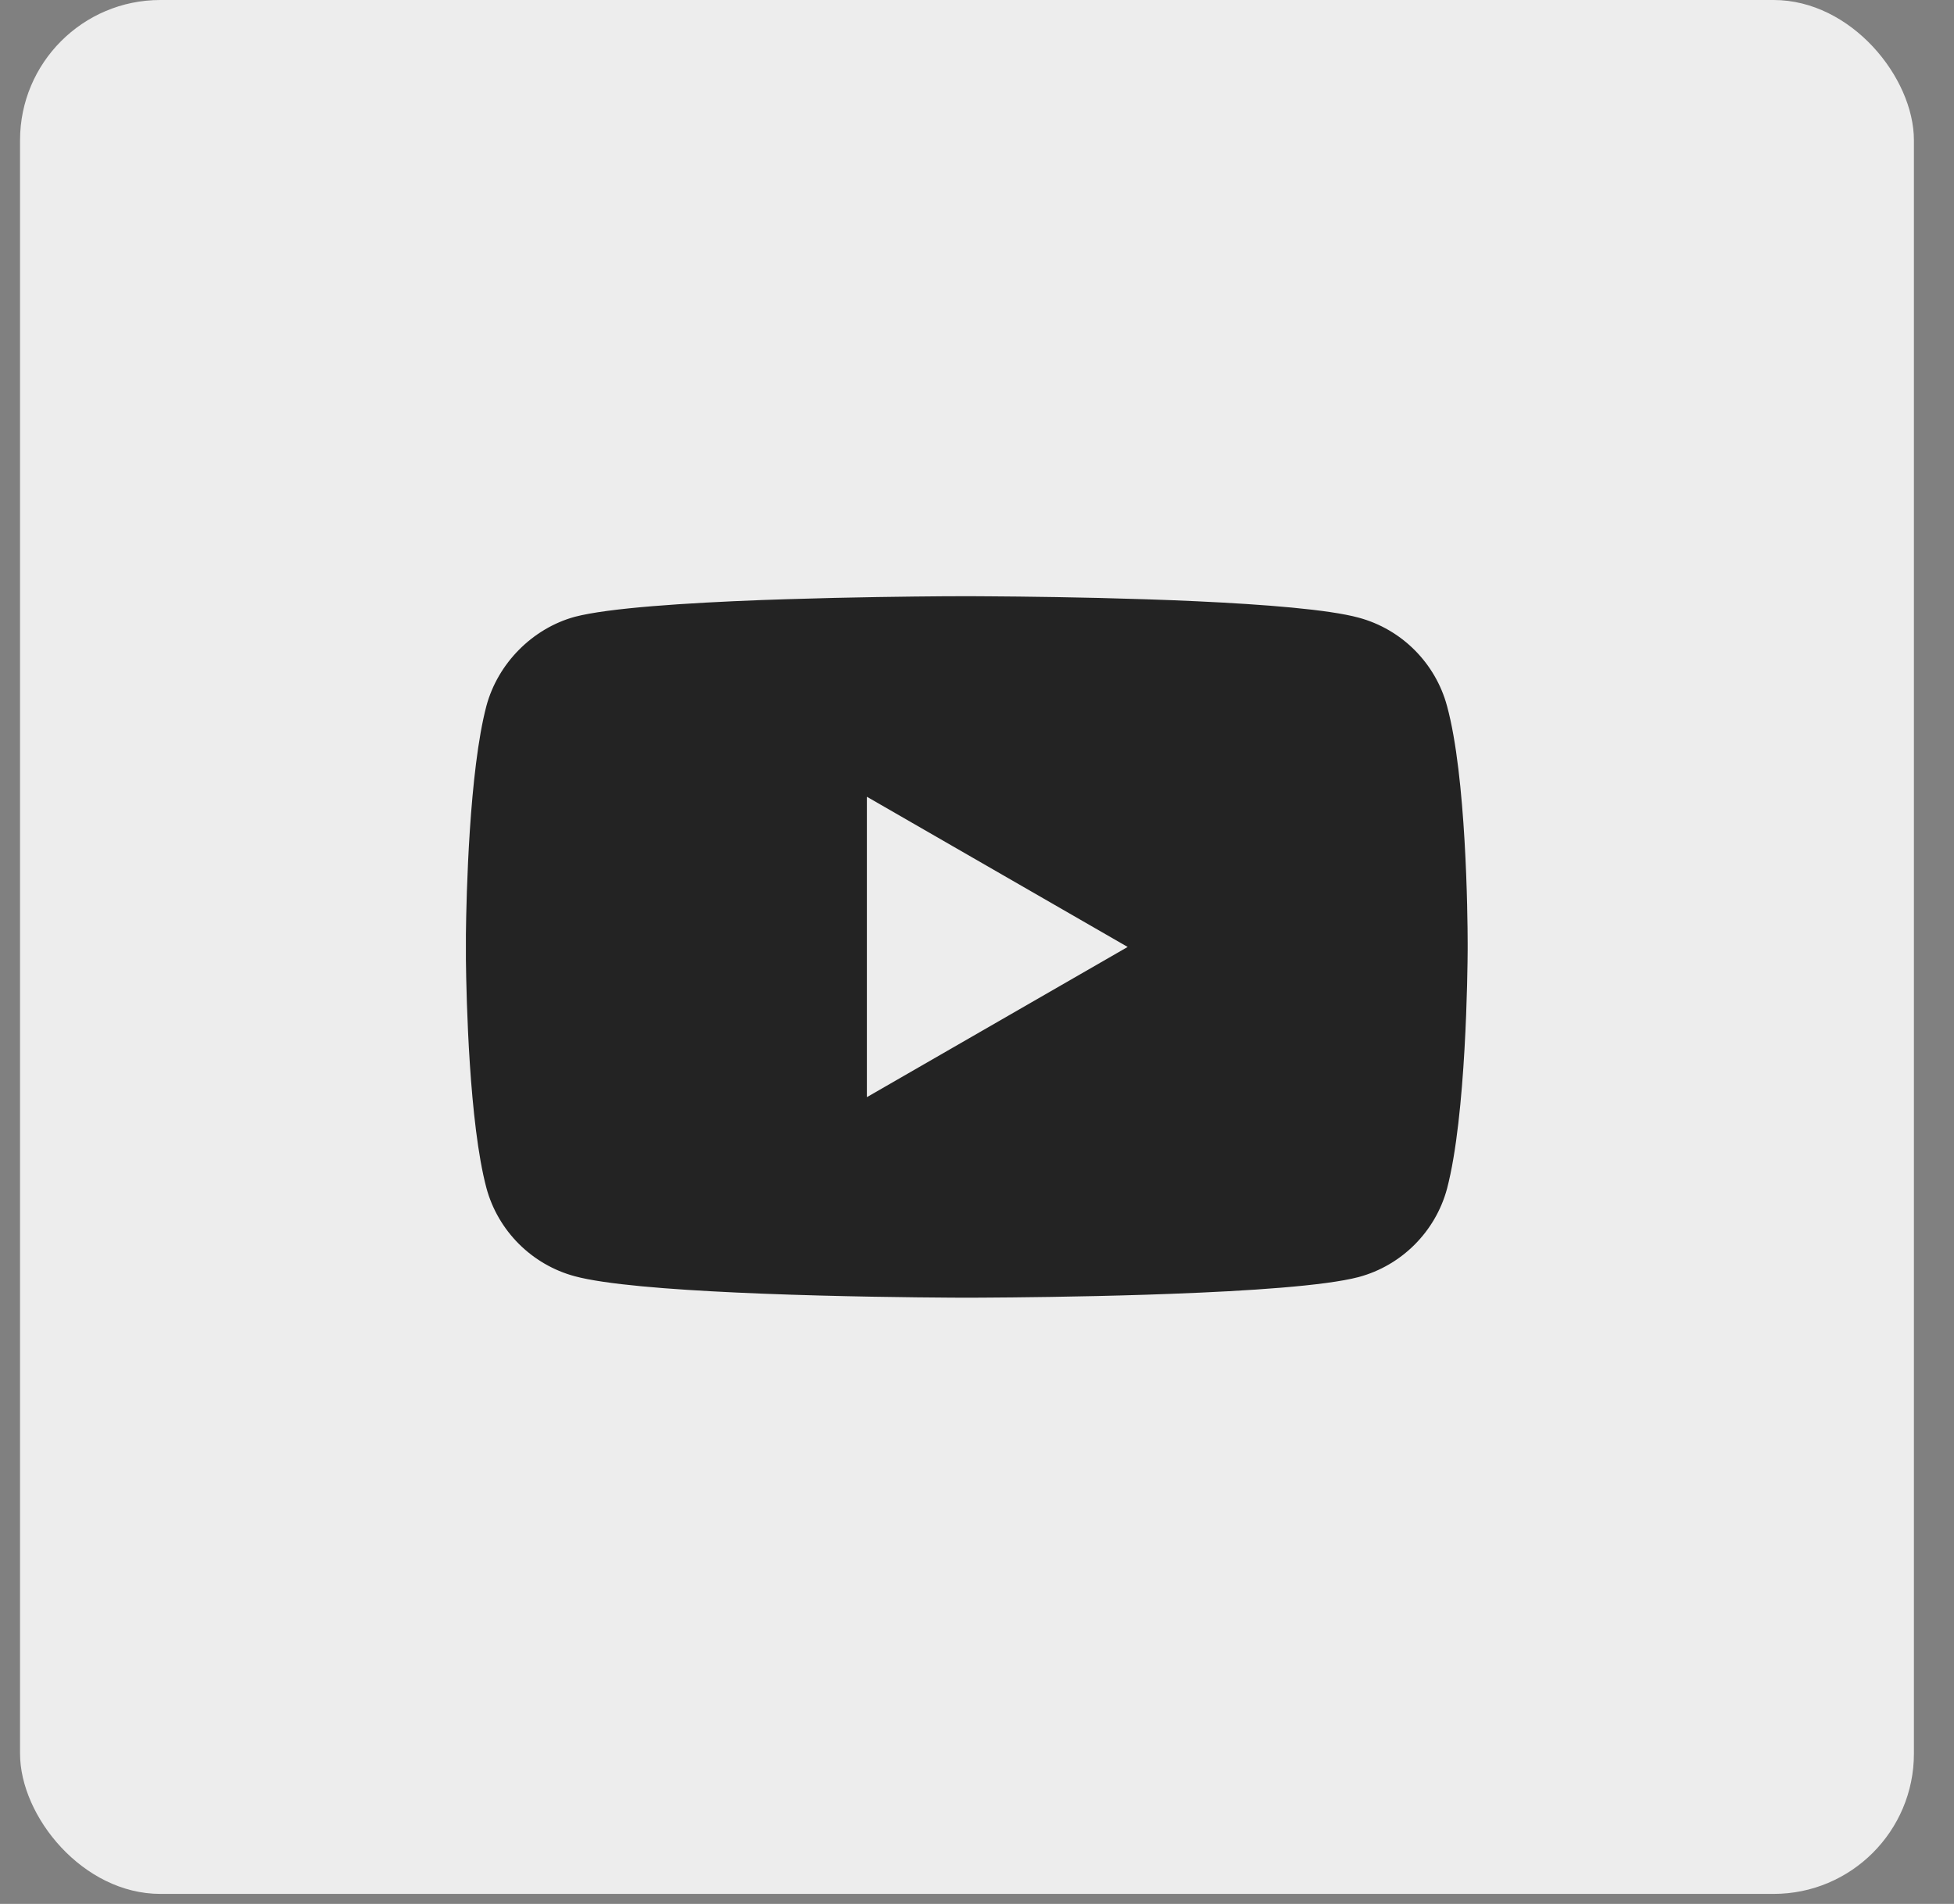
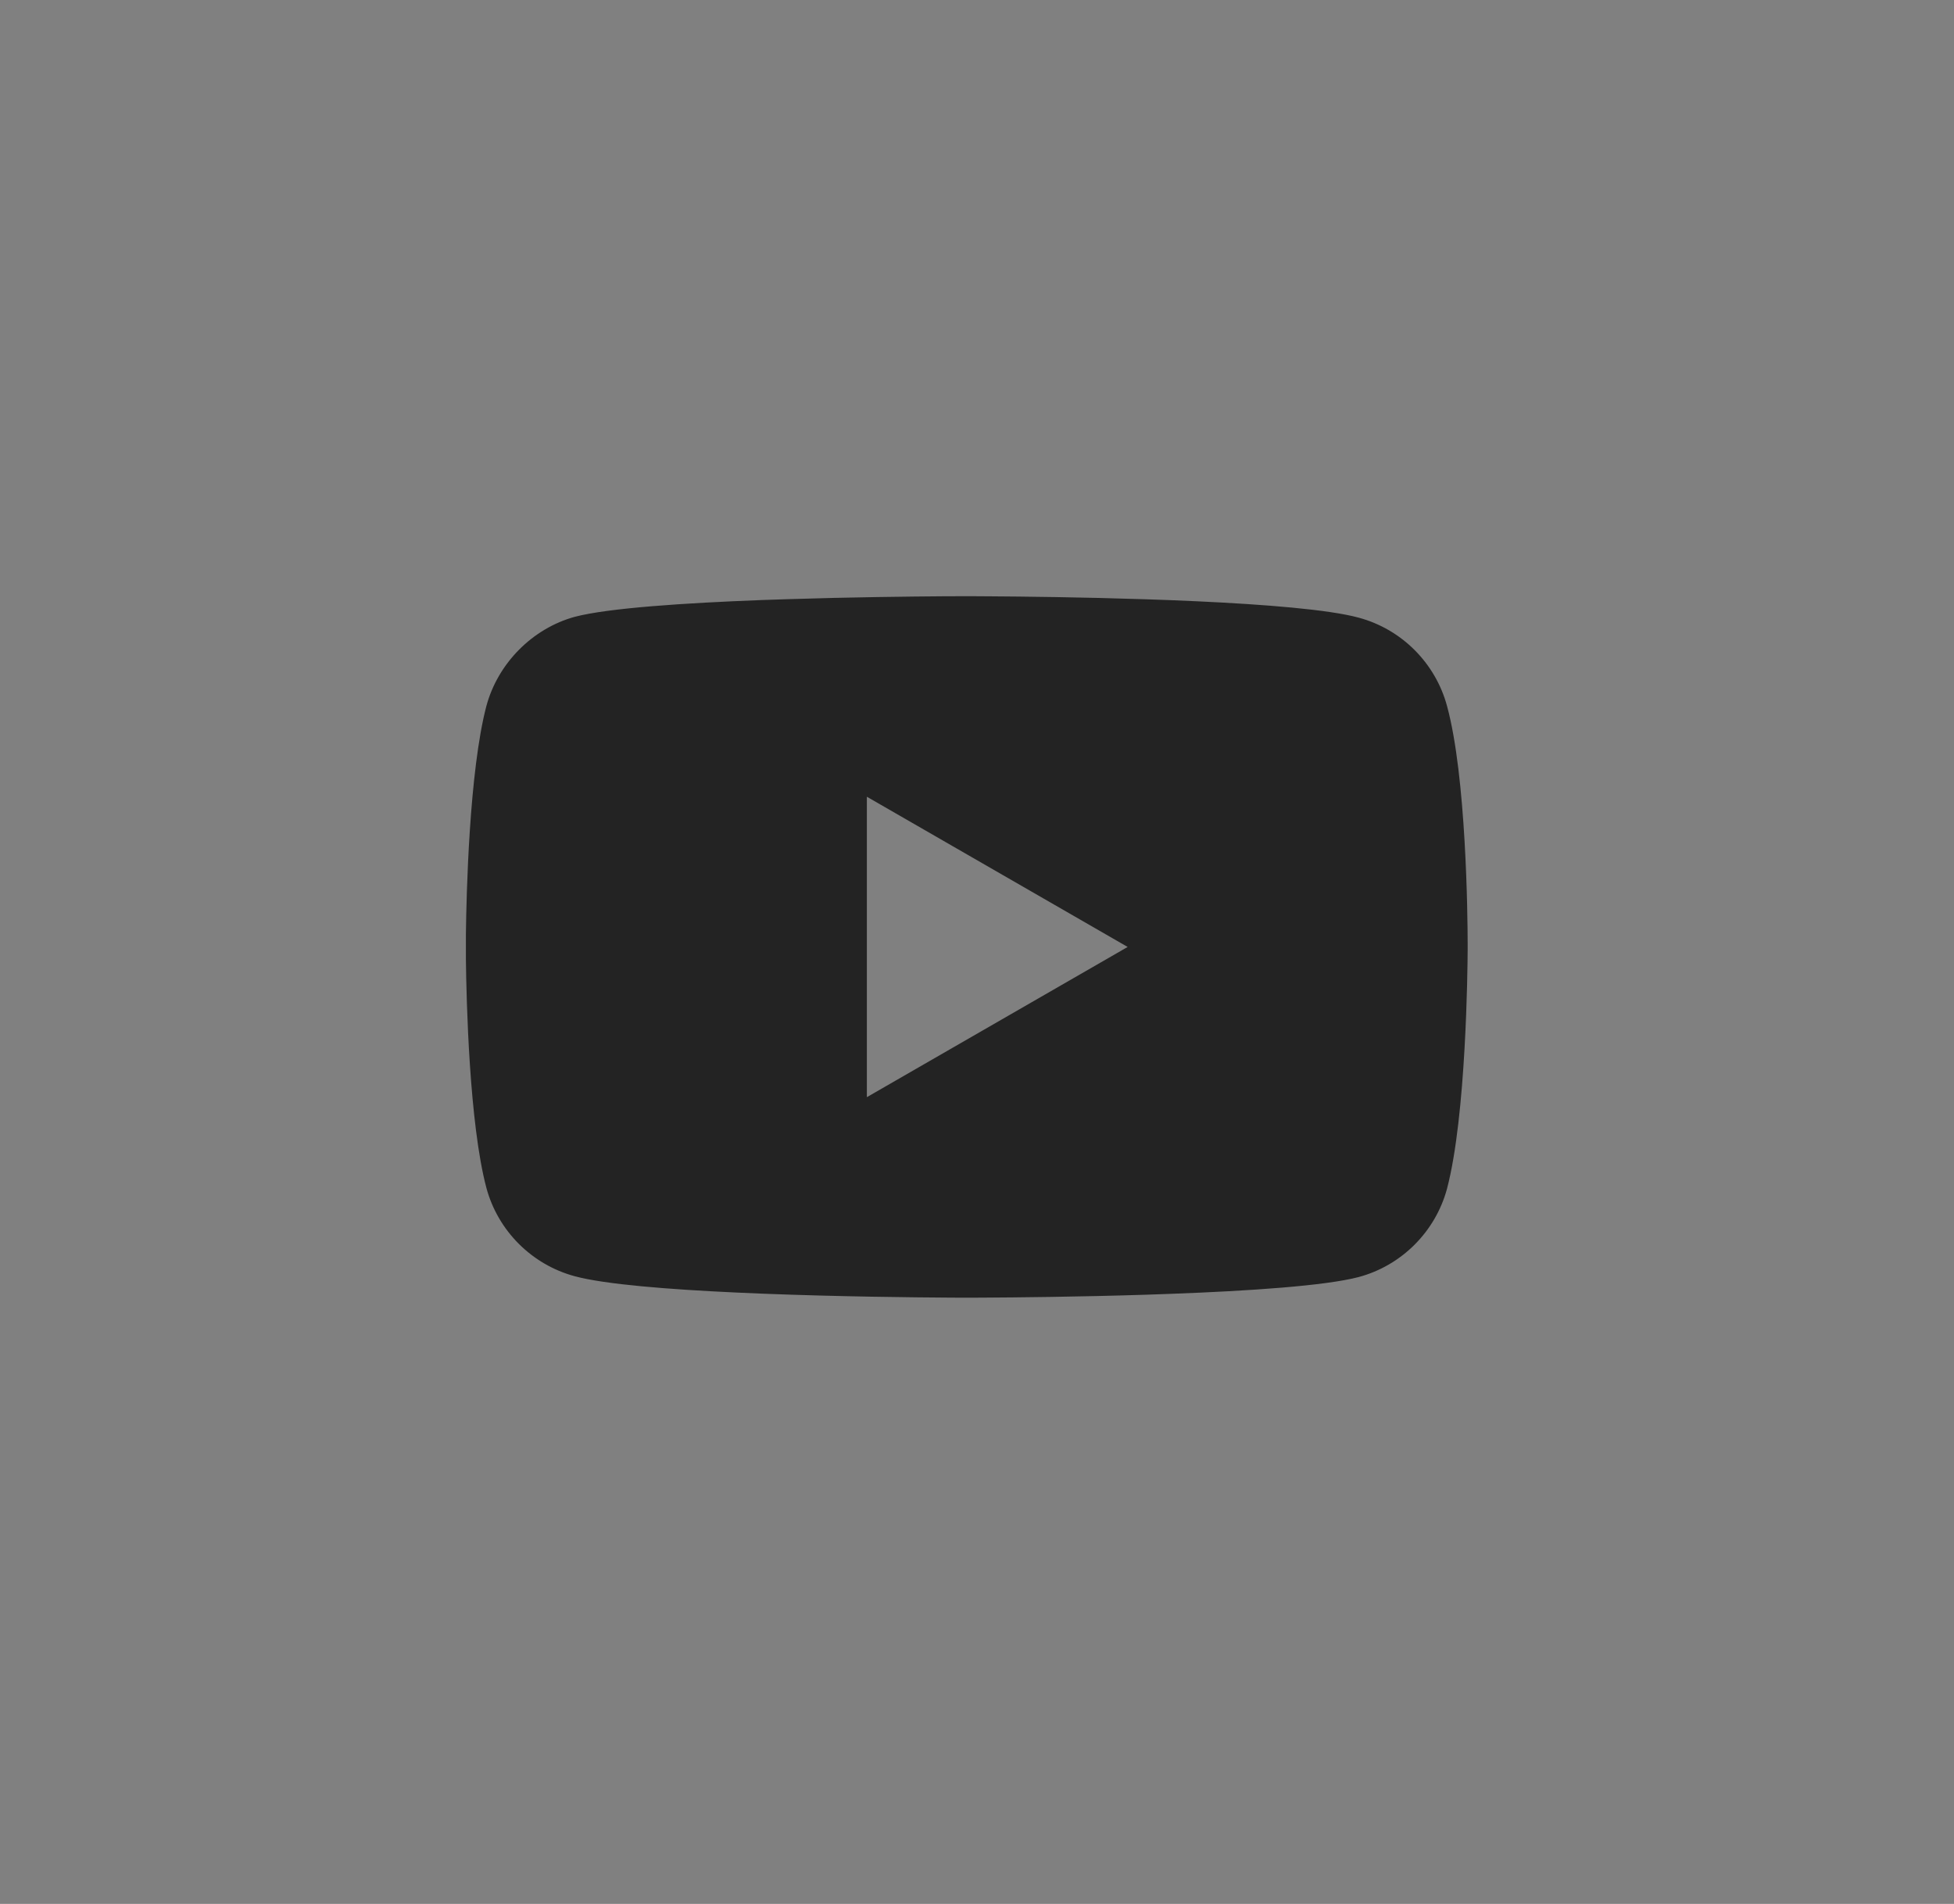
<svg xmlns="http://www.w3.org/2000/svg" width="39px" height="38px" viewBox="0 0 39 38" version="1.1">
  <rect x="0" y="0" width="39" height="38" fill="#808080" stroke="none" />
  <title>Youtube</title>
  <g id="Identification" stroke="none" stroke-width="1" fill="none" fill-rule="evenodd">
    <g id="1-identification-new-2" transform="translate(-965, -1213)">
      <g id="footer" transform="translate(140, 1122)">
        <g id="Social" transform="translate(733, 91)">
          <g id="Youtube" transform="translate(92.4, 0)">
-             <rect id="Background" fill="#EDEDED" x="0" y="0" width="37.8" height="37.8" rx="2.8" />
            <path d="M18.987,11.9 C19.006,11.9 19.03,11.9 19.056,11.9 L19.366,11.902 C20.002,11.906 21.204,11.919 22.473,11.961 L22.982,11.979 L22.982,11.979 L23.492,12.001 C24.845,12.064 26.122,12.165 26.719,12.328 C27.575,12.558 28.25,13.234 28.481,14.09 C28.866,15.498 28.892,18.281 28.893,18.823 L28.893,18.958 C28.891,19.341 28.865,22.265 28.481,23.726 C28.25,24.582 27.575,25.258 26.719,25.488 C26.048,25.665 24.515,25.766 22.982,25.823 L22.473,25.841 C21.119,25.884 19.842,25.896 19.246,25.899 L19.056,25.9 C19.03,25.9 19.006,25.9 18.987,25.9 L18.803,25.9 C18.783,25.9 18.76,25.9 18.734,25.9 L18.544,25.899 C17.875,25.895 16.346,25.88 14.814,25.82 L14.305,25.798 C12.952,25.736 11.673,25.635 11.071,25.472 C10.214,25.241 9.539,24.566 9.308,23.709 C8.965,22.419 8.908,19.939 8.899,19.149 L8.899,18.652 C8.908,17.865 8.965,15.394 9.308,14.09 C9.539,13.234 10.231,12.542 11.071,12.311 C11.742,12.135 13.274,12.034 14.807,11.976 L15.317,11.959 C16.585,11.918 17.787,11.906 18.424,11.901 L18.734,11.9 C18.76,11.9 18.783,11.9 18.803,11.9 Z M16.902,15.902 L16.902,21.898 L22.107,18.9 L16.902,15.902 Z" id="Combined-Shape" fill="#232323" fill-rule="nonzero" />
          </g>
        </g>
      </g>
    </g>
  </g>
</svg>